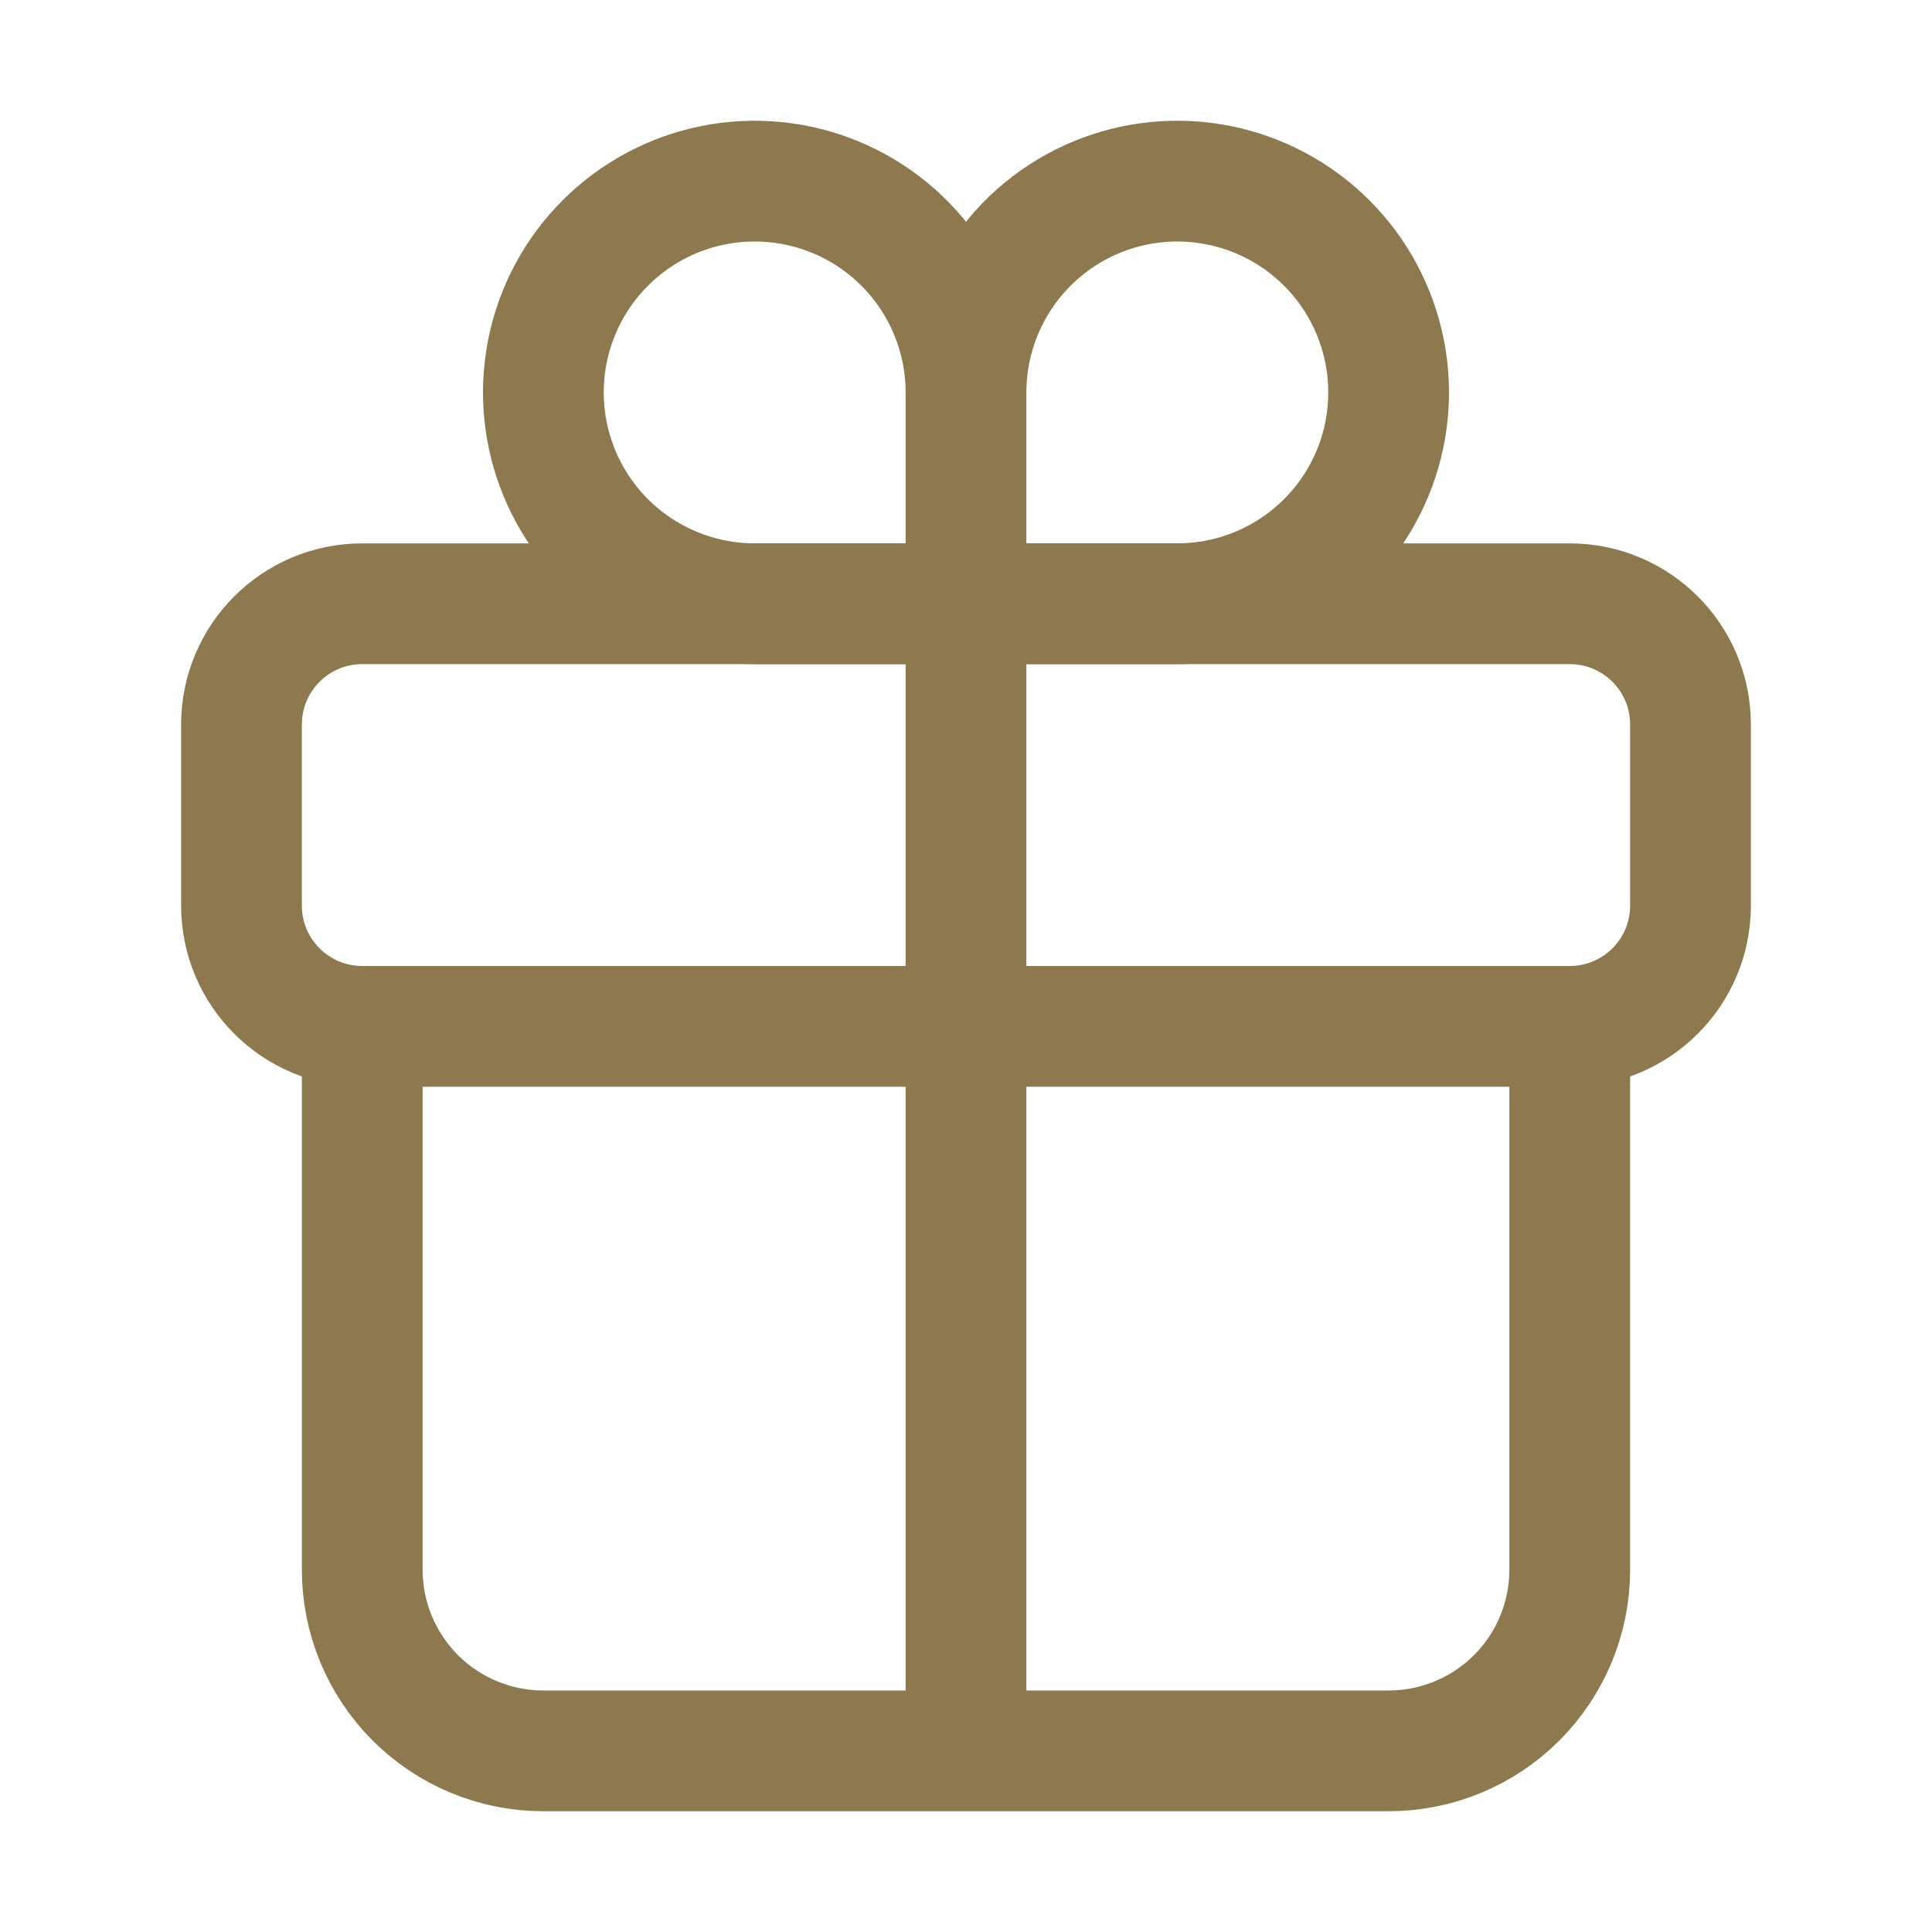
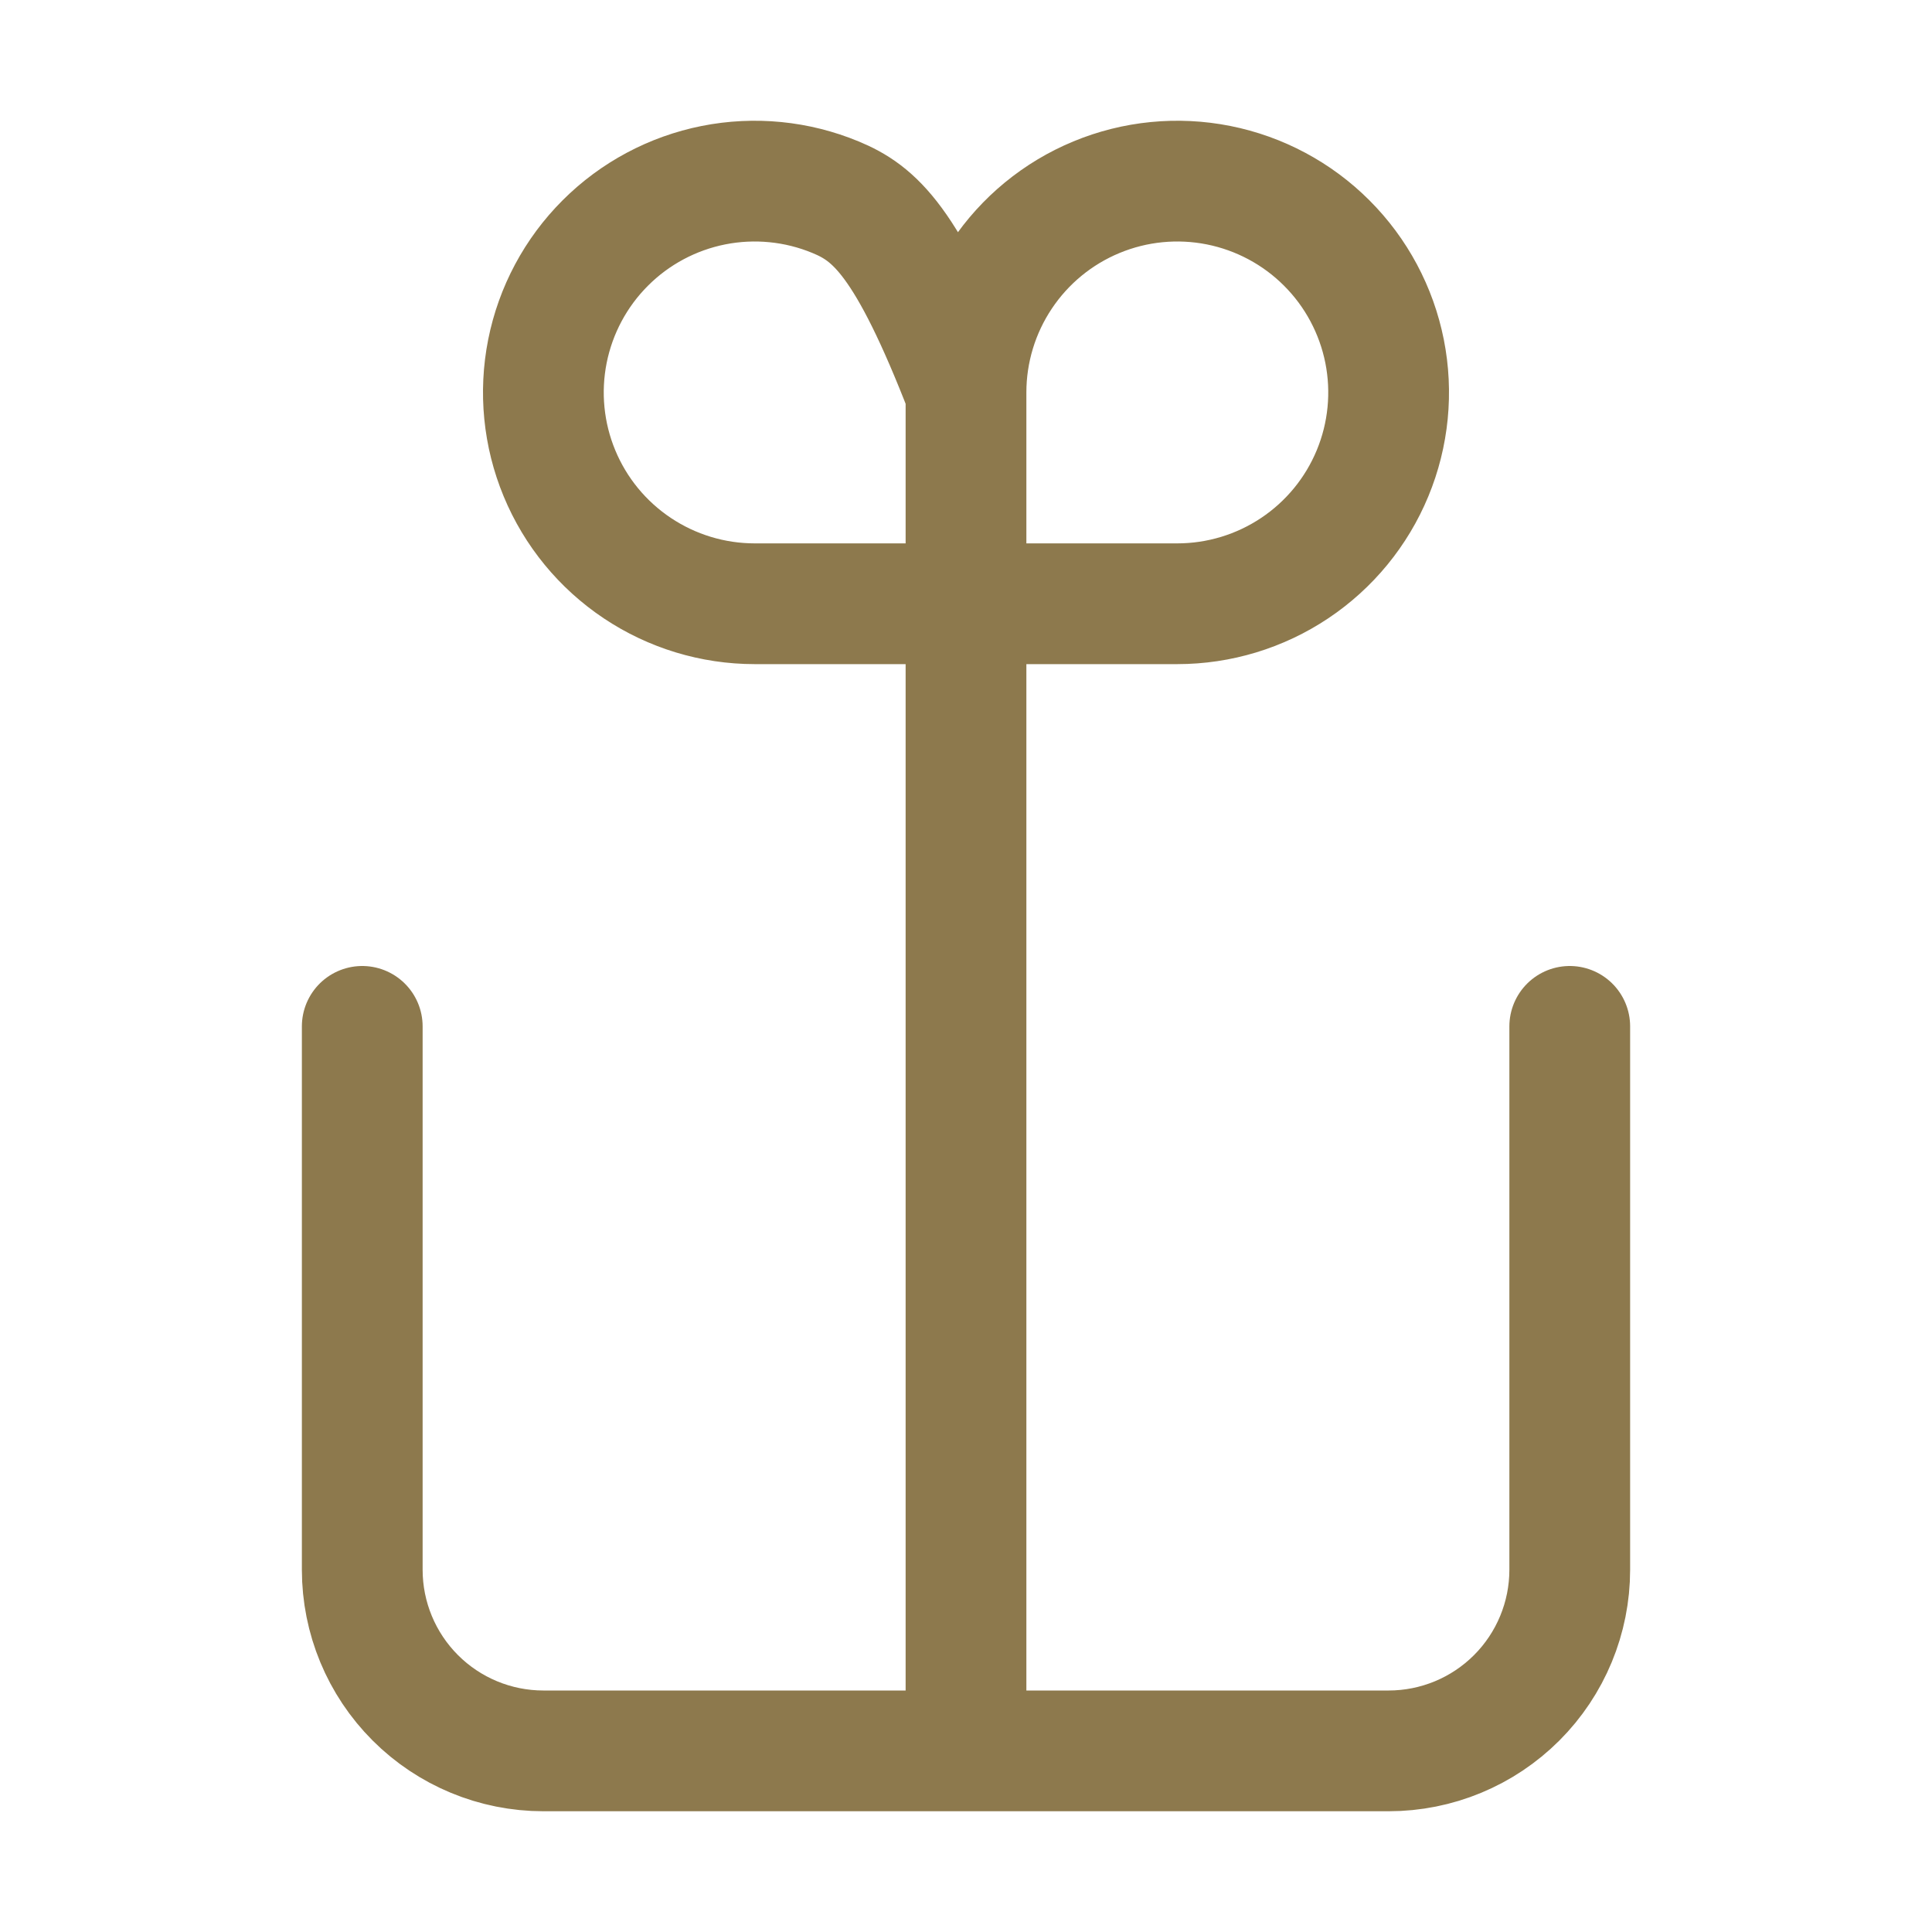
<svg xmlns="http://www.w3.org/2000/svg" fill="none" viewBox="0 0 52 52" height="52" width="52">
  <g id="ion:gift-outline">
-     <path stroke-linecap="round" stroke-miterlimit="10" stroke-width="3.25" stroke="#8D794D" d="M26 10.562V16.25M26 10.562C26 9.438 26.334 8.338 26.959 7.403C27.584 6.467 28.472 5.738 29.511 5.308C30.55 4.877 31.694 4.765 32.797 4.984C33.9 5.204 34.914 5.745 35.709 6.541C36.505 7.336 37.046 8.35 37.266 9.453C37.485 10.556 37.373 11.7 36.942 12.739C36.512 13.778 35.783 14.666 34.847 15.291C33.912 15.916 32.812 16.25 31.688 16.25H26M26 10.562C26 9.438 25.666 8.338 25.041 7.403C24.416 6.467 23.528 5.738 22.489 5.308C21.45 4.877 20.306 4.765 19.203 4.984C18.1 5.204 17.086 5.745 16.291 6.541C15.495 7.336 14.954 8.35 14.734 9.453C14.515 10.556 14.627 11.7 15.058 12.739C15.488 13.778 16.217 14.666 17.153 15.291C18.088 15.916 19.188 16.25 20.312 16.25H26" id="Vector" />
-     <path stroke-linejoin="round" stroke-linecap="round" stroke-width="3.25" stroke="#8D794D" d="M42.25 16.25H9.75C7.955 16.25 6.5 17.705 6.5 19.5V24.375C6.5 26.17 7.955 27.625 9.75 27.625H42.25C44.045 27.625 45.5 26.17 45.5 24.375V19.5C45.5 17.705 44.045 16.25 42.25 16.25Z" id="Vector_2" />
+     <path stroke-linecap="round" stroke-miterlimit="10" stroke-width="3.25" stroke="#8D794D" d="M26 10.562V16.25M26 10.562C26 9.438 26.334 8.338 26.959 7.403C27.584 6.467 28.472 5.738 29.511 5.308C30.55 4.877 31.694 4.765 32.797 4.984C33.9 5.204 34.914 5.745 35.709 6.541C36.505 7.336 37.046 8.35 37.266 9.453C37.485 10.556 37.373 11.7 36.942 12.739C36.512 13.778 35.783 14.666 34.847 15.291C33.912 15.916 32.812 16.25 31.688 16.25H26M26 10.562C24.416 6.467 23.528 5.738 22.489 5.308C21.45 4.877 20.306 4.765 19.203 4.984C18.1 5.204 17.086 5.745 16.291 6.541C15.495 7.336 14.954 8.35 14.734 9.453C14.515 10.556 14.627 11.7 15.058 12.739C15.488 13.778 16.217 14.666 17.153 15.291C18.088 15.916 19.188 16.25 20.312 16.25H26" id="Vector" />
    <path stroke-linejoin="round" stroke-linecap="round" stroke-width="3.25" stroke="#8D794D" d="M42.25 27.625V42.25C42.25 43.543 41.736 44.783 40.822 45.697C39.908 46.611 38.668 47.125 37.375 47.125H14.625C13.332 47.125 12.092 46.611 11.178 45.697C10.264 44.783 9.75 43.543 9.75 42.25V27.625M26 16.25V47.125" id="Vector_3" />
  </g>
</svg>